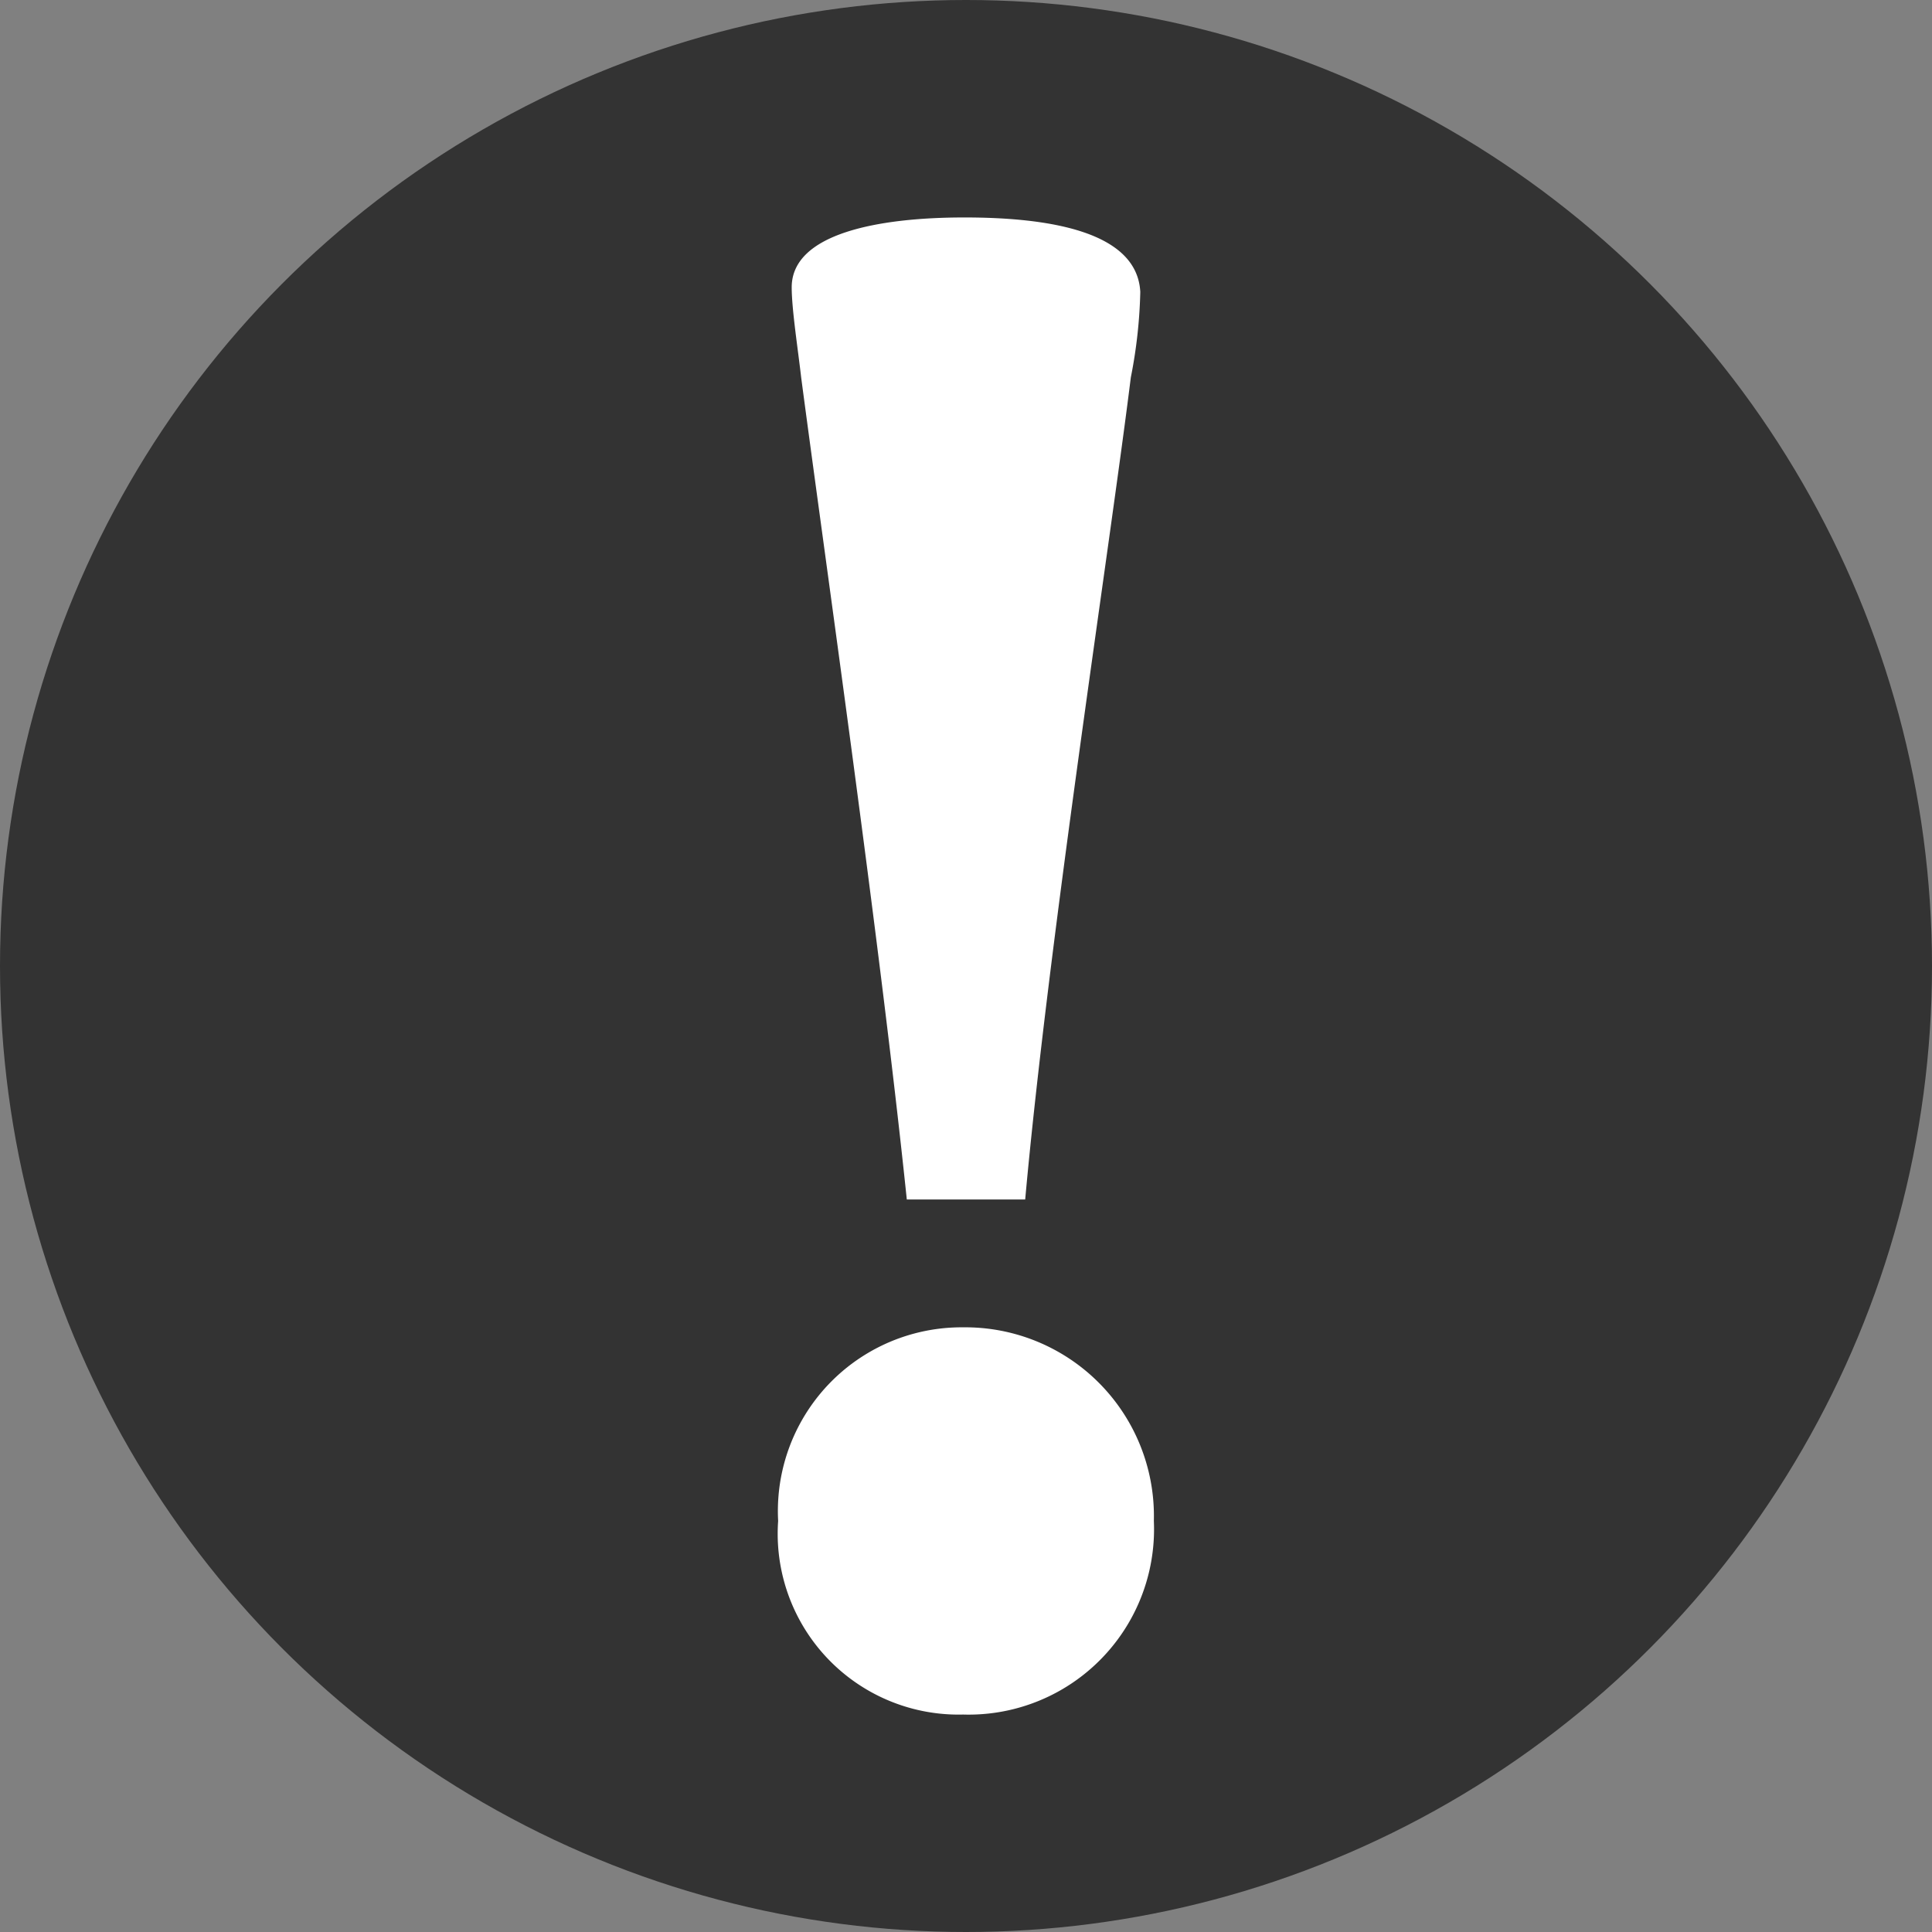
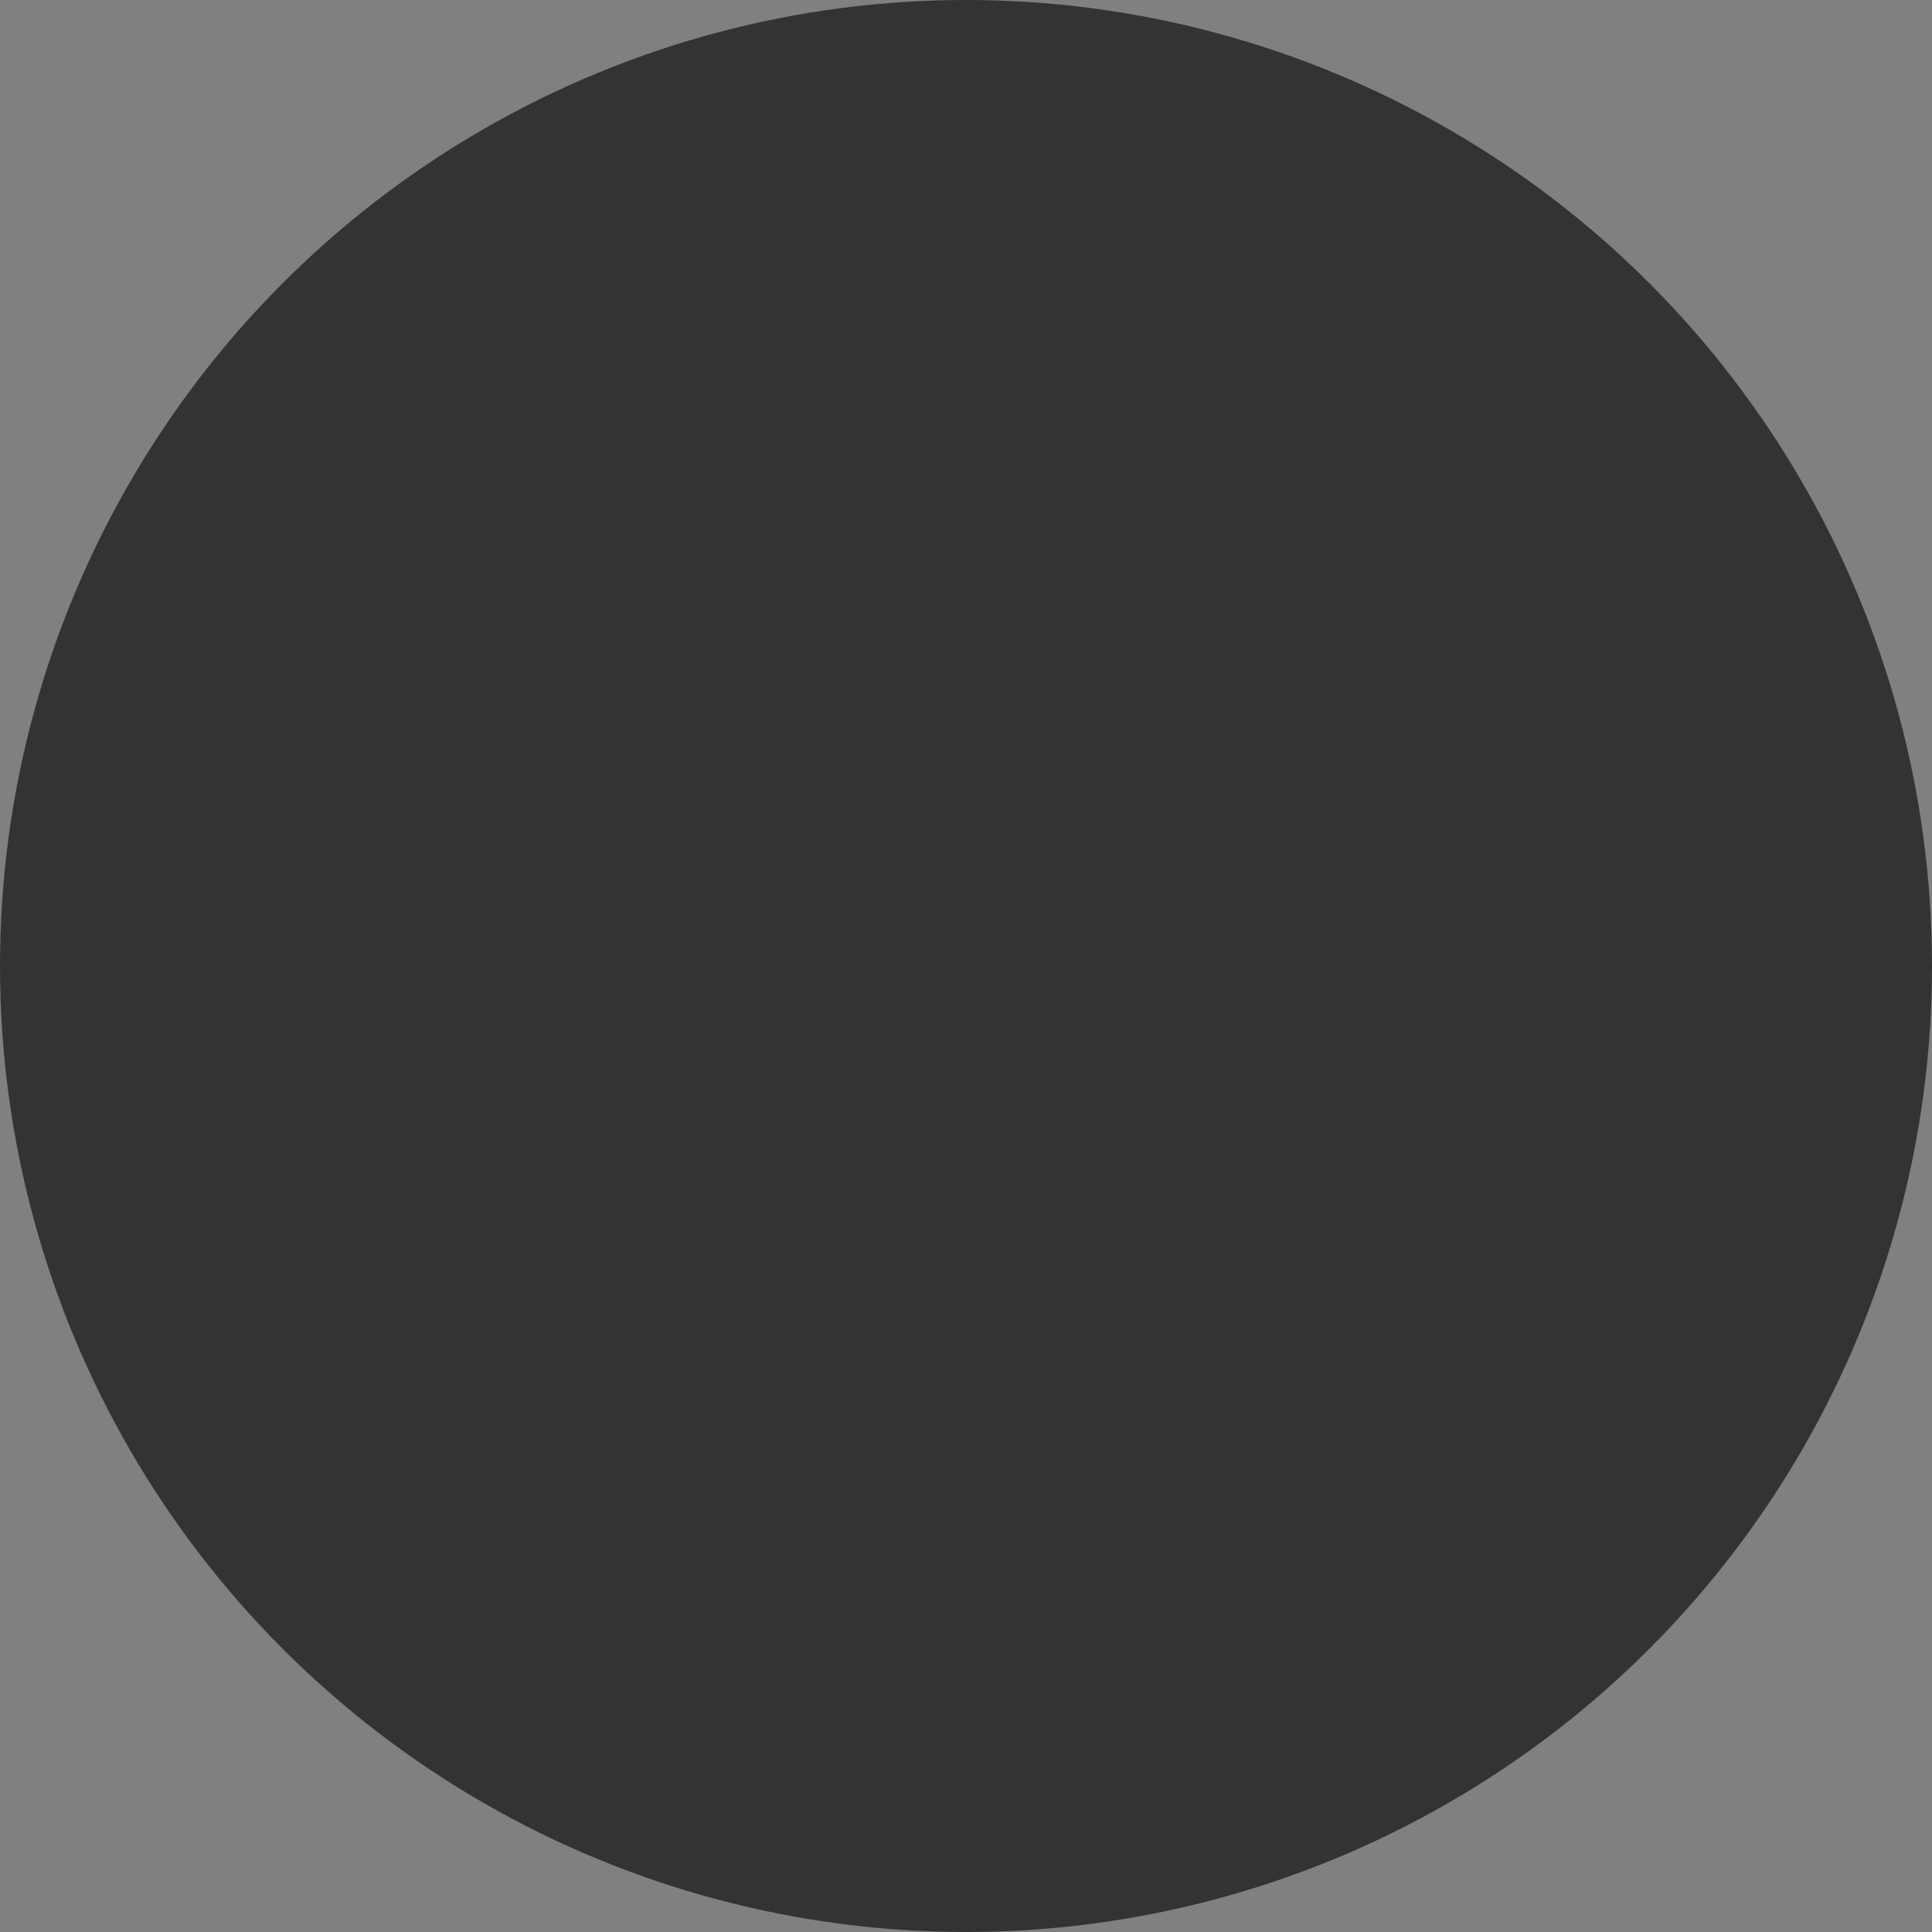
<svg xmlns="http://www.w3.org/2000/svg" viewBox="0 0 47 47">
  <rect x="0" y="0" width="47" height="47" fill="#808080" stroke="none" />
  <defs>
    <style>.cls-1{fill:#333;}.cls-2{fill:#fff;}</style>
  </defs>
  <title>アセット 38</title>
  <g id="レイヤー_2" data-name="レイヤー 2">
    <g id="レイヤー_1-2" data-name="レイヤー 1">
      <circle class="cls-1" cx="23.5" cy="23.5" r="23.5" />
-       <path class="cls-2" d="M23.46,5.29c2,0,4.2.32,4.28,1.81a12,12,0,0,1-.23,2.08c-.51,4.11-2,13.7-2.57,20H22.06c-.66-6.34-2-15.67-2.57-20-.08-.7-.23-1.66-.23-2.19C19.26,5.67,21.4,5.29,23.46,5.29Z" />
-       <path class="cls-2" d="M23.43,41.71A4.4,4.4,0,0,1,18.93,37a4.47,4.47,0,0,1,4.5-4.71A4.59,4.59,0,0,1,28.07,37,4.51,4.51,0,0,1,23.43,41.71Z" />
    </g>
  </g>
</svg>